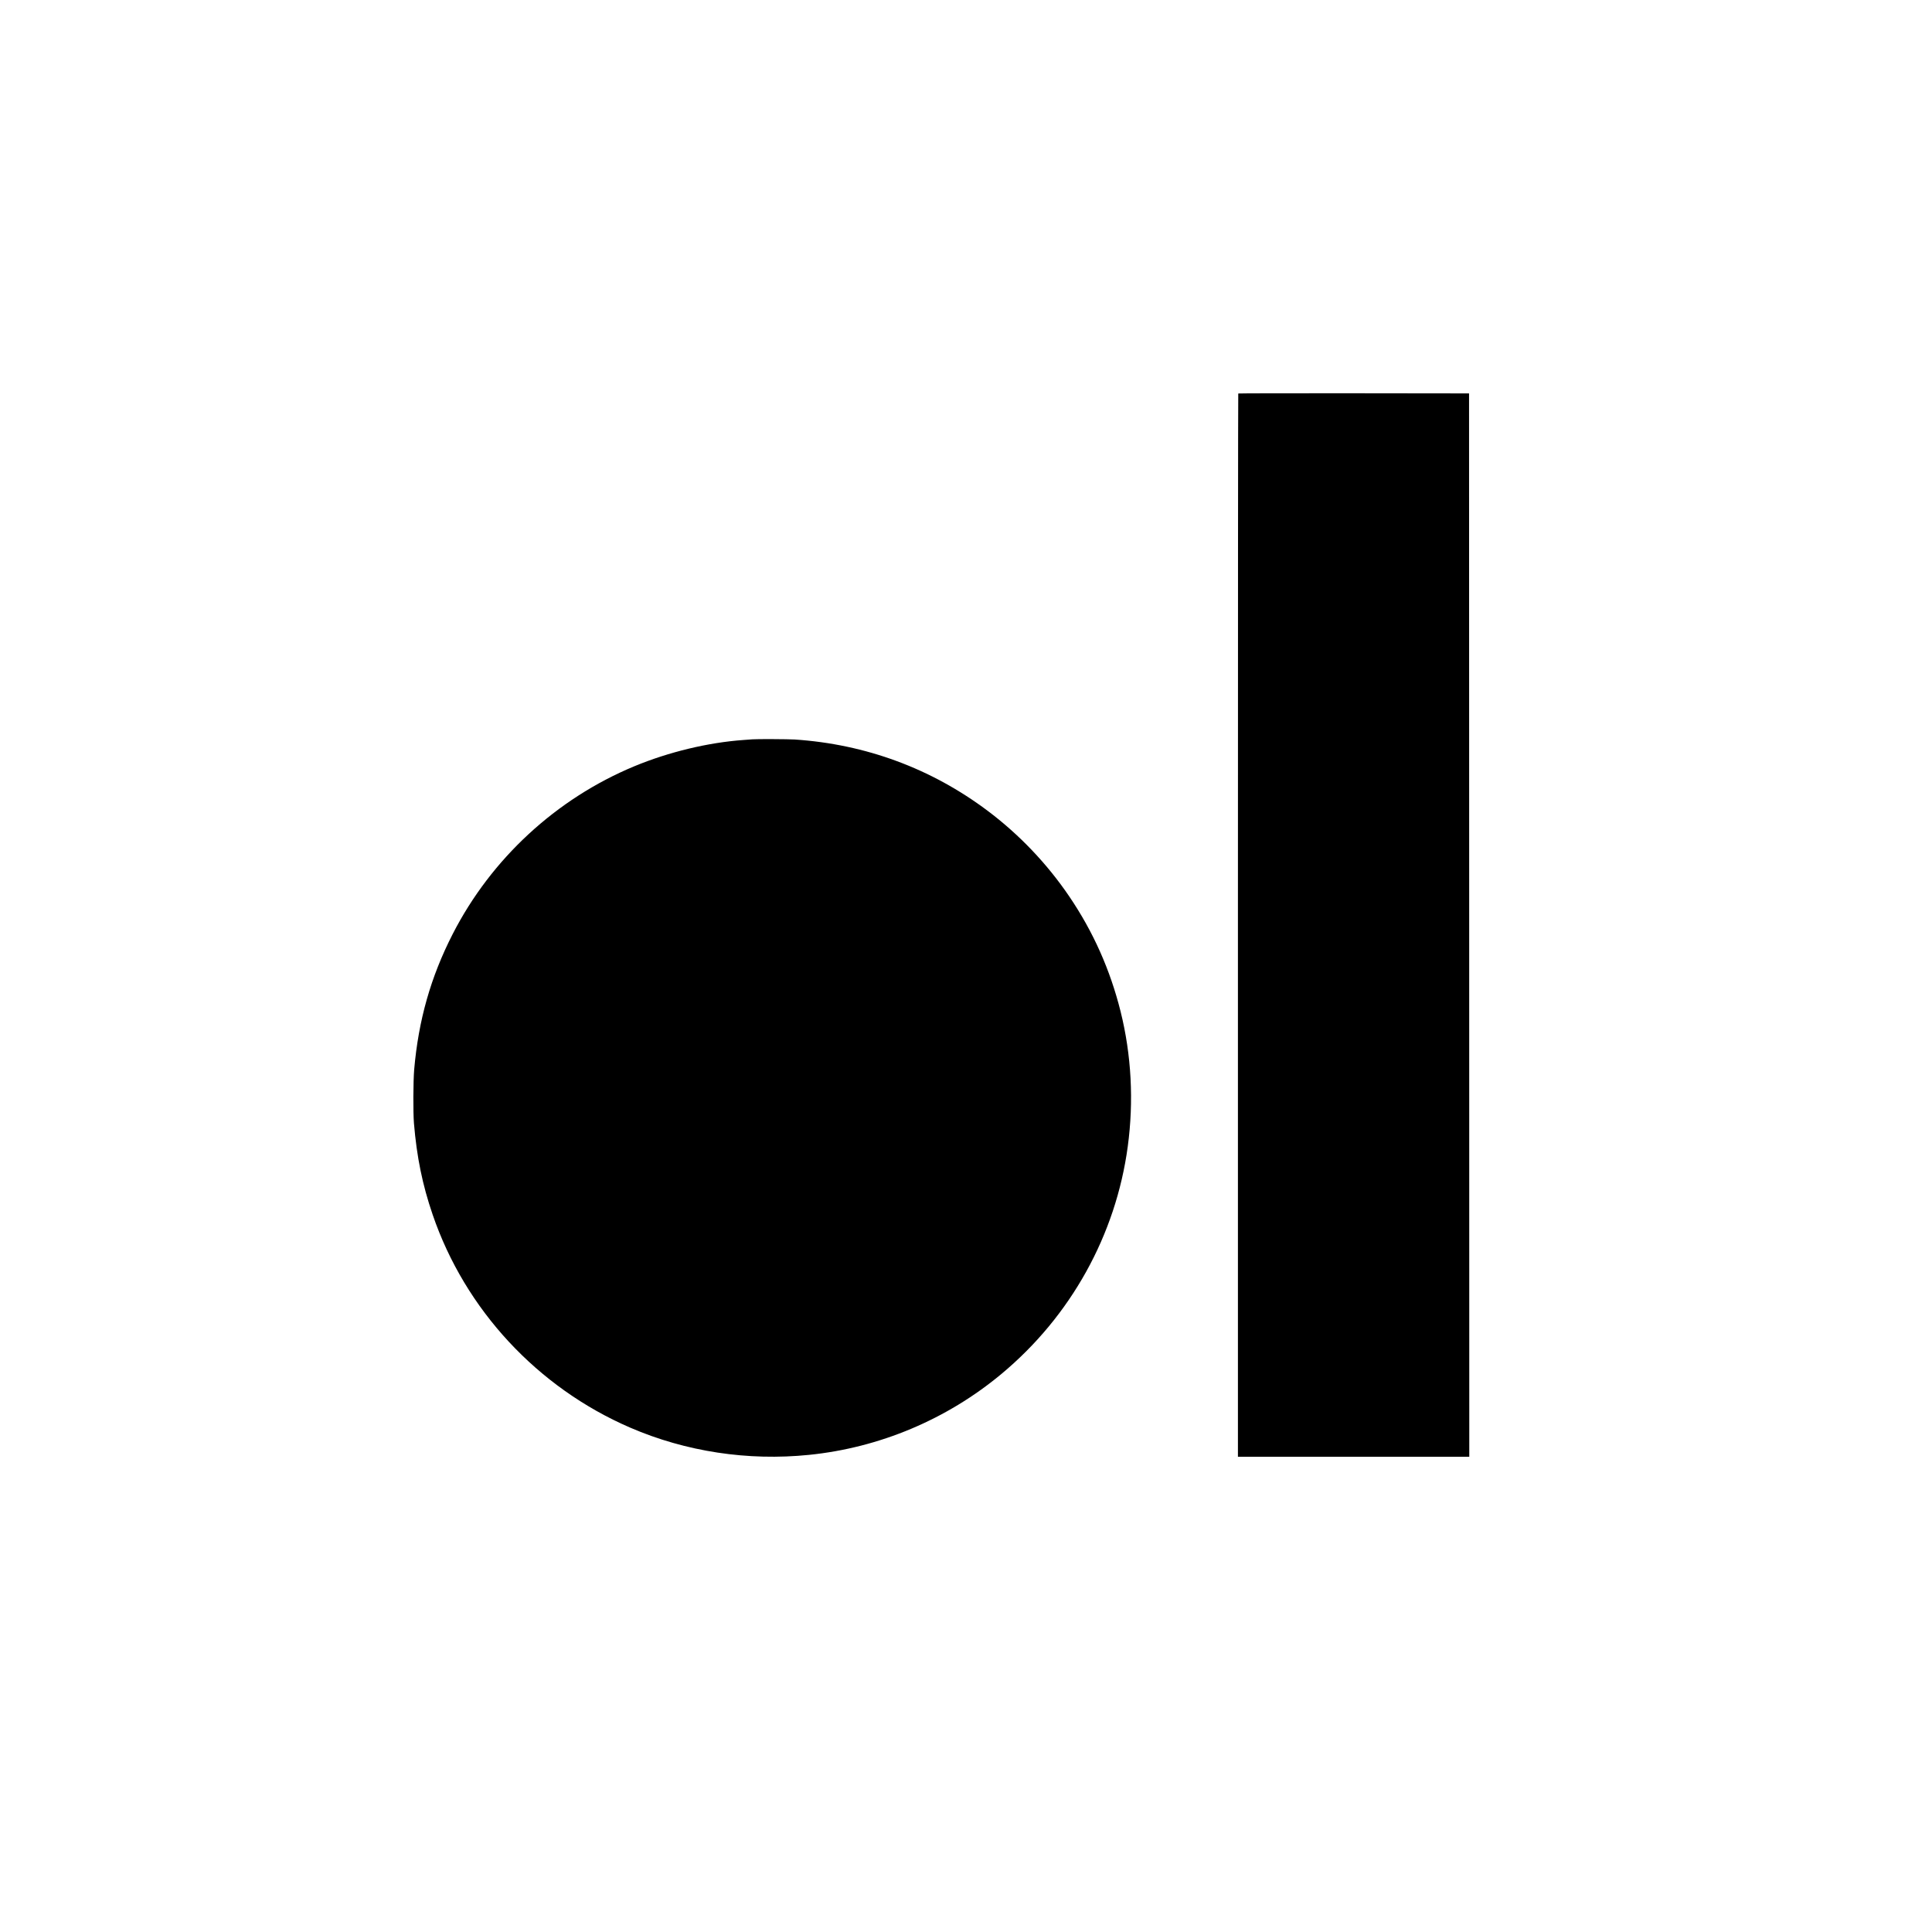
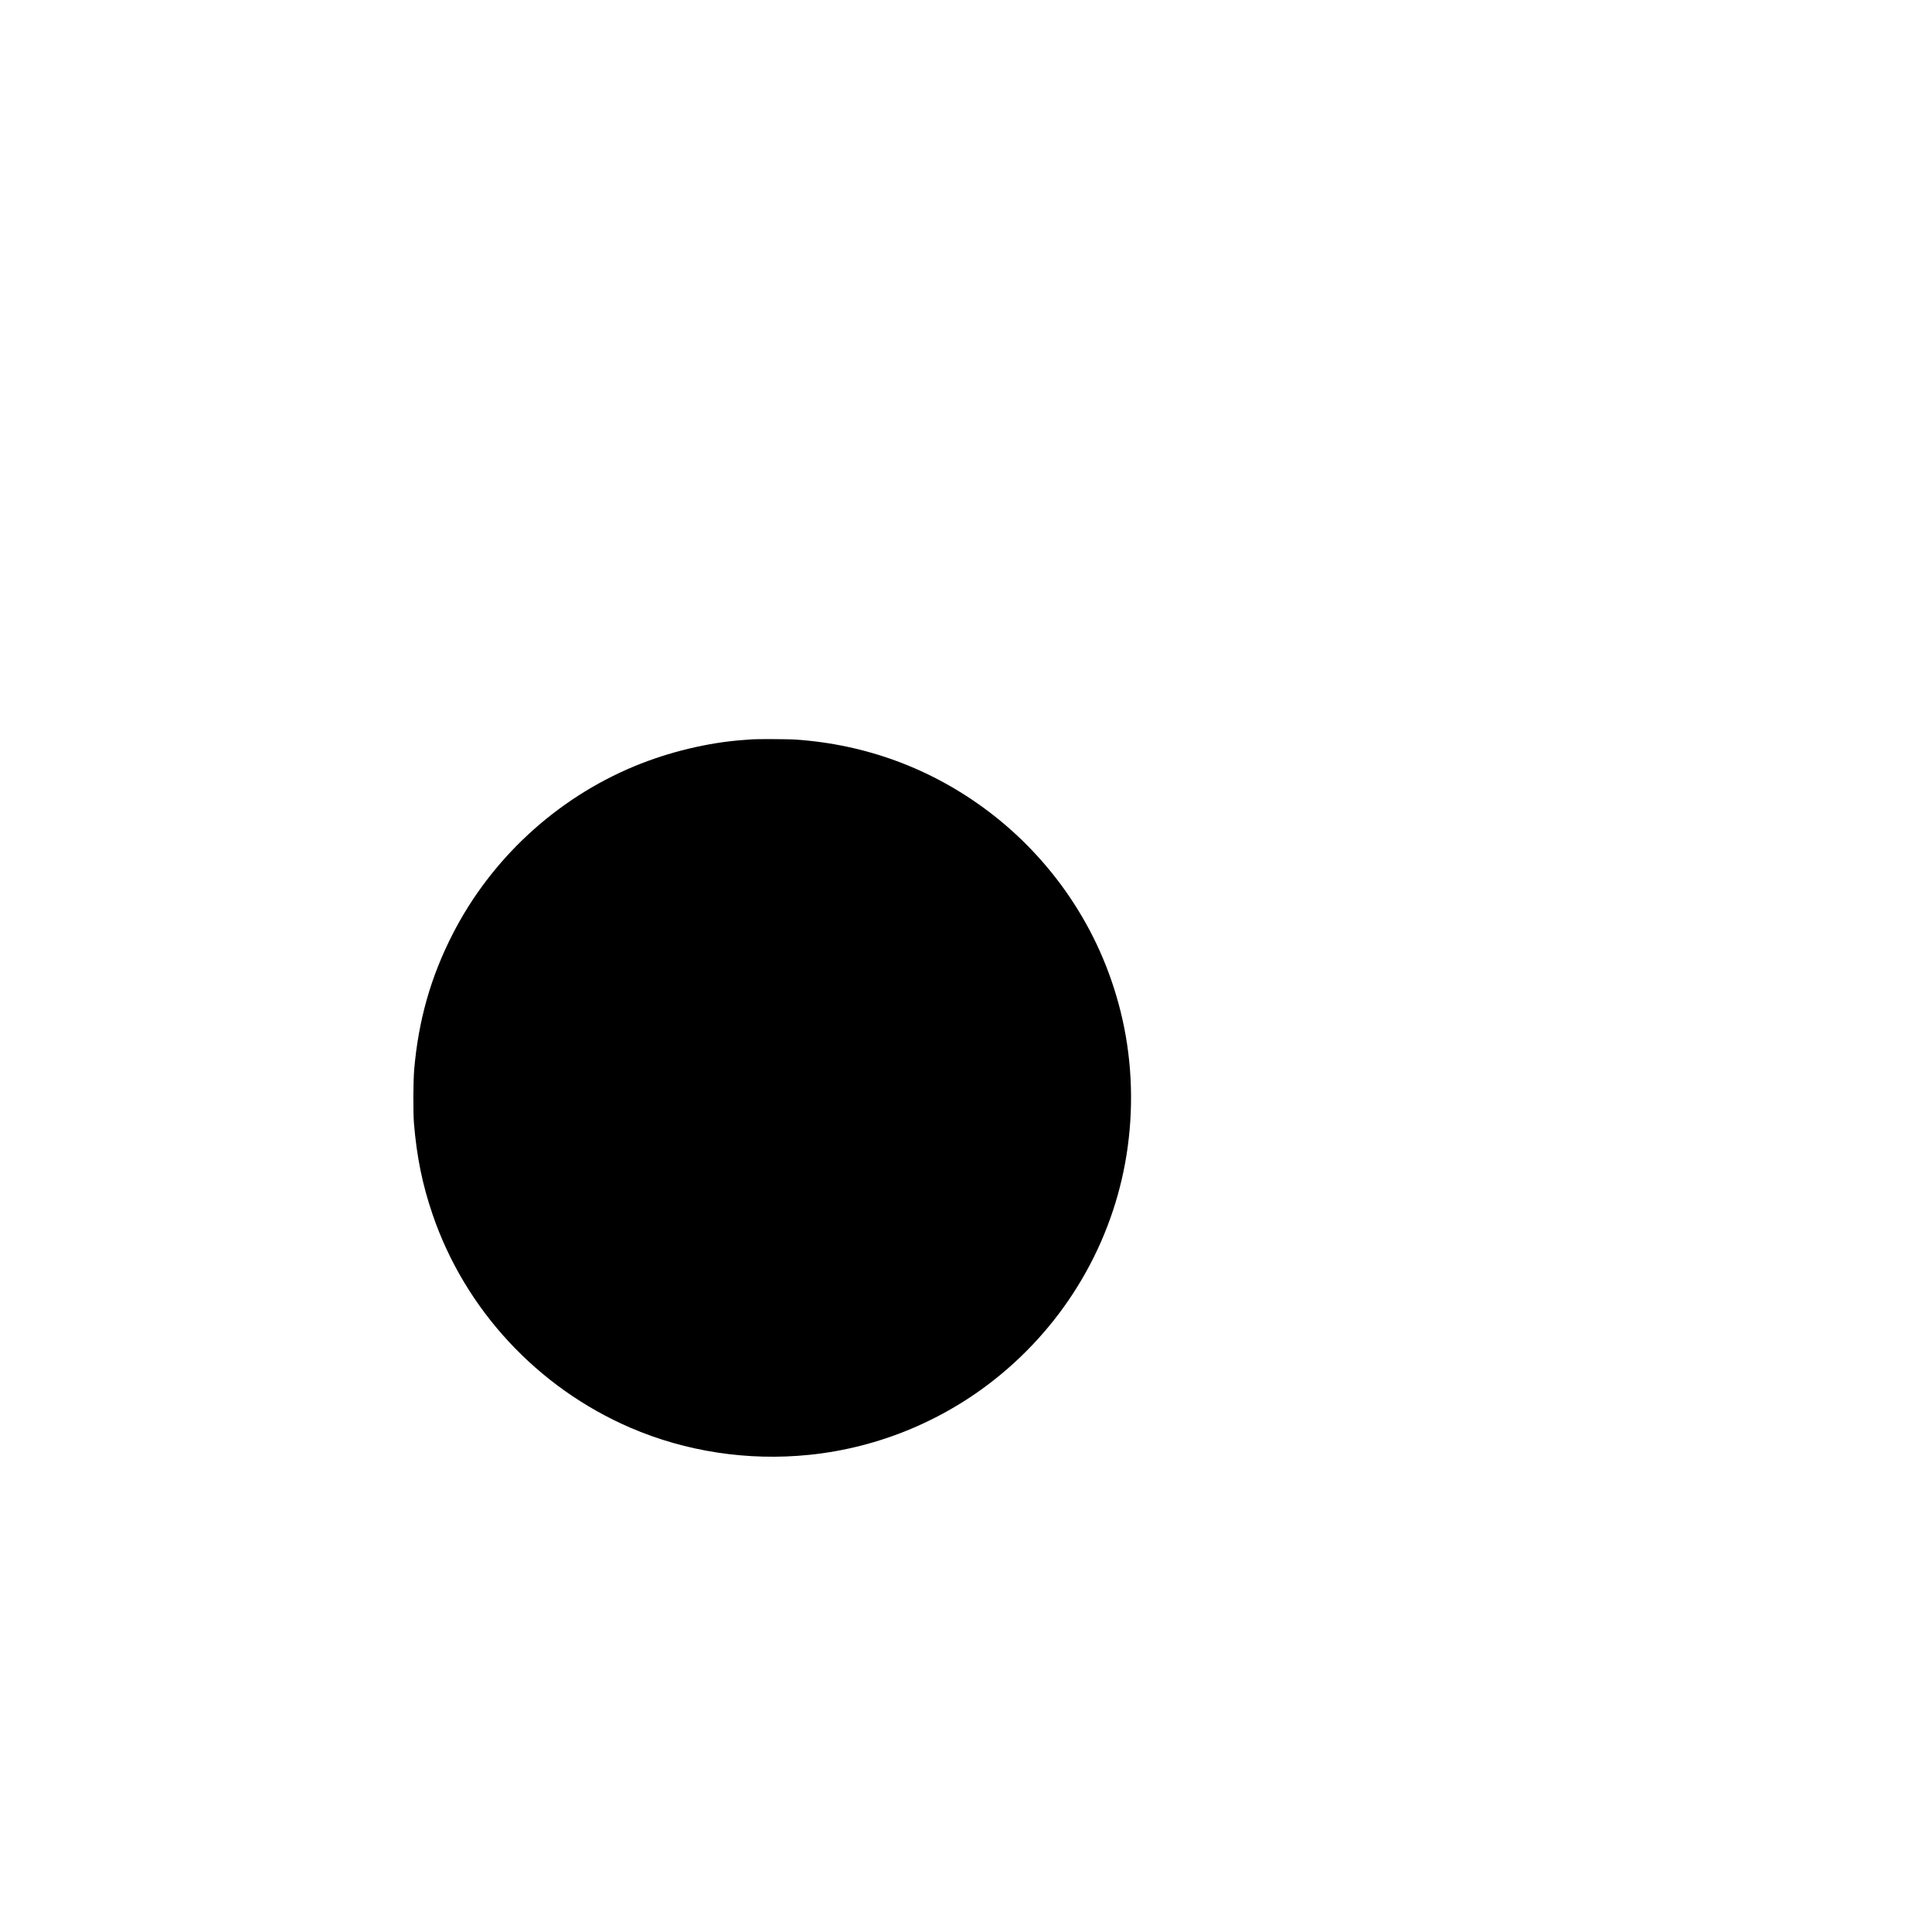
<svg xmlns="http://www.w3.org/2000/svg" version="1.1" id="Layer_1" x="0px" y="0px" viewBox="0 0 4167 4167" style="enable-background:new 0 0 4167 4167;" xml:space="preserve">
  <style type="text/css">
	.logo_white{fill:#000000;}
</style>
  <g transform="translate(0,4167) scale(0.1,-0.1)">
-     <path class="logo_white" d="M26707,33183c-4-3-7-5165-7-11470V10250h2495h2495l-2,11468l-3,11467l-2486,3   C27832,33189,26710,33187,26707,33183z" />
    <path class="logo_white" d="M16230,25724c-19-2-105-9-190-14c-765-54-1617-259-2361-568c-1684-700-3084-1994-3915-3617   c-474-926-739-1861-831-2926c-21-251-24-923-5-1154c61-731,183-1329,403-1971c700-2050,2261-3732,4264-4597   c1199-517,2535-720,3855-586c1520,154,2971,764,4150,1746c1495,1245,2467,2995,2724,4906c132,977,79,1973-155,2912   c-225,899-589,1717-1105,2478c-481,709-1081,1338-1764,1851c-1216,912-2629,1434-4158,1536C17005,25729,16319,25732,16230,25724z" />
  </g>
</svg>